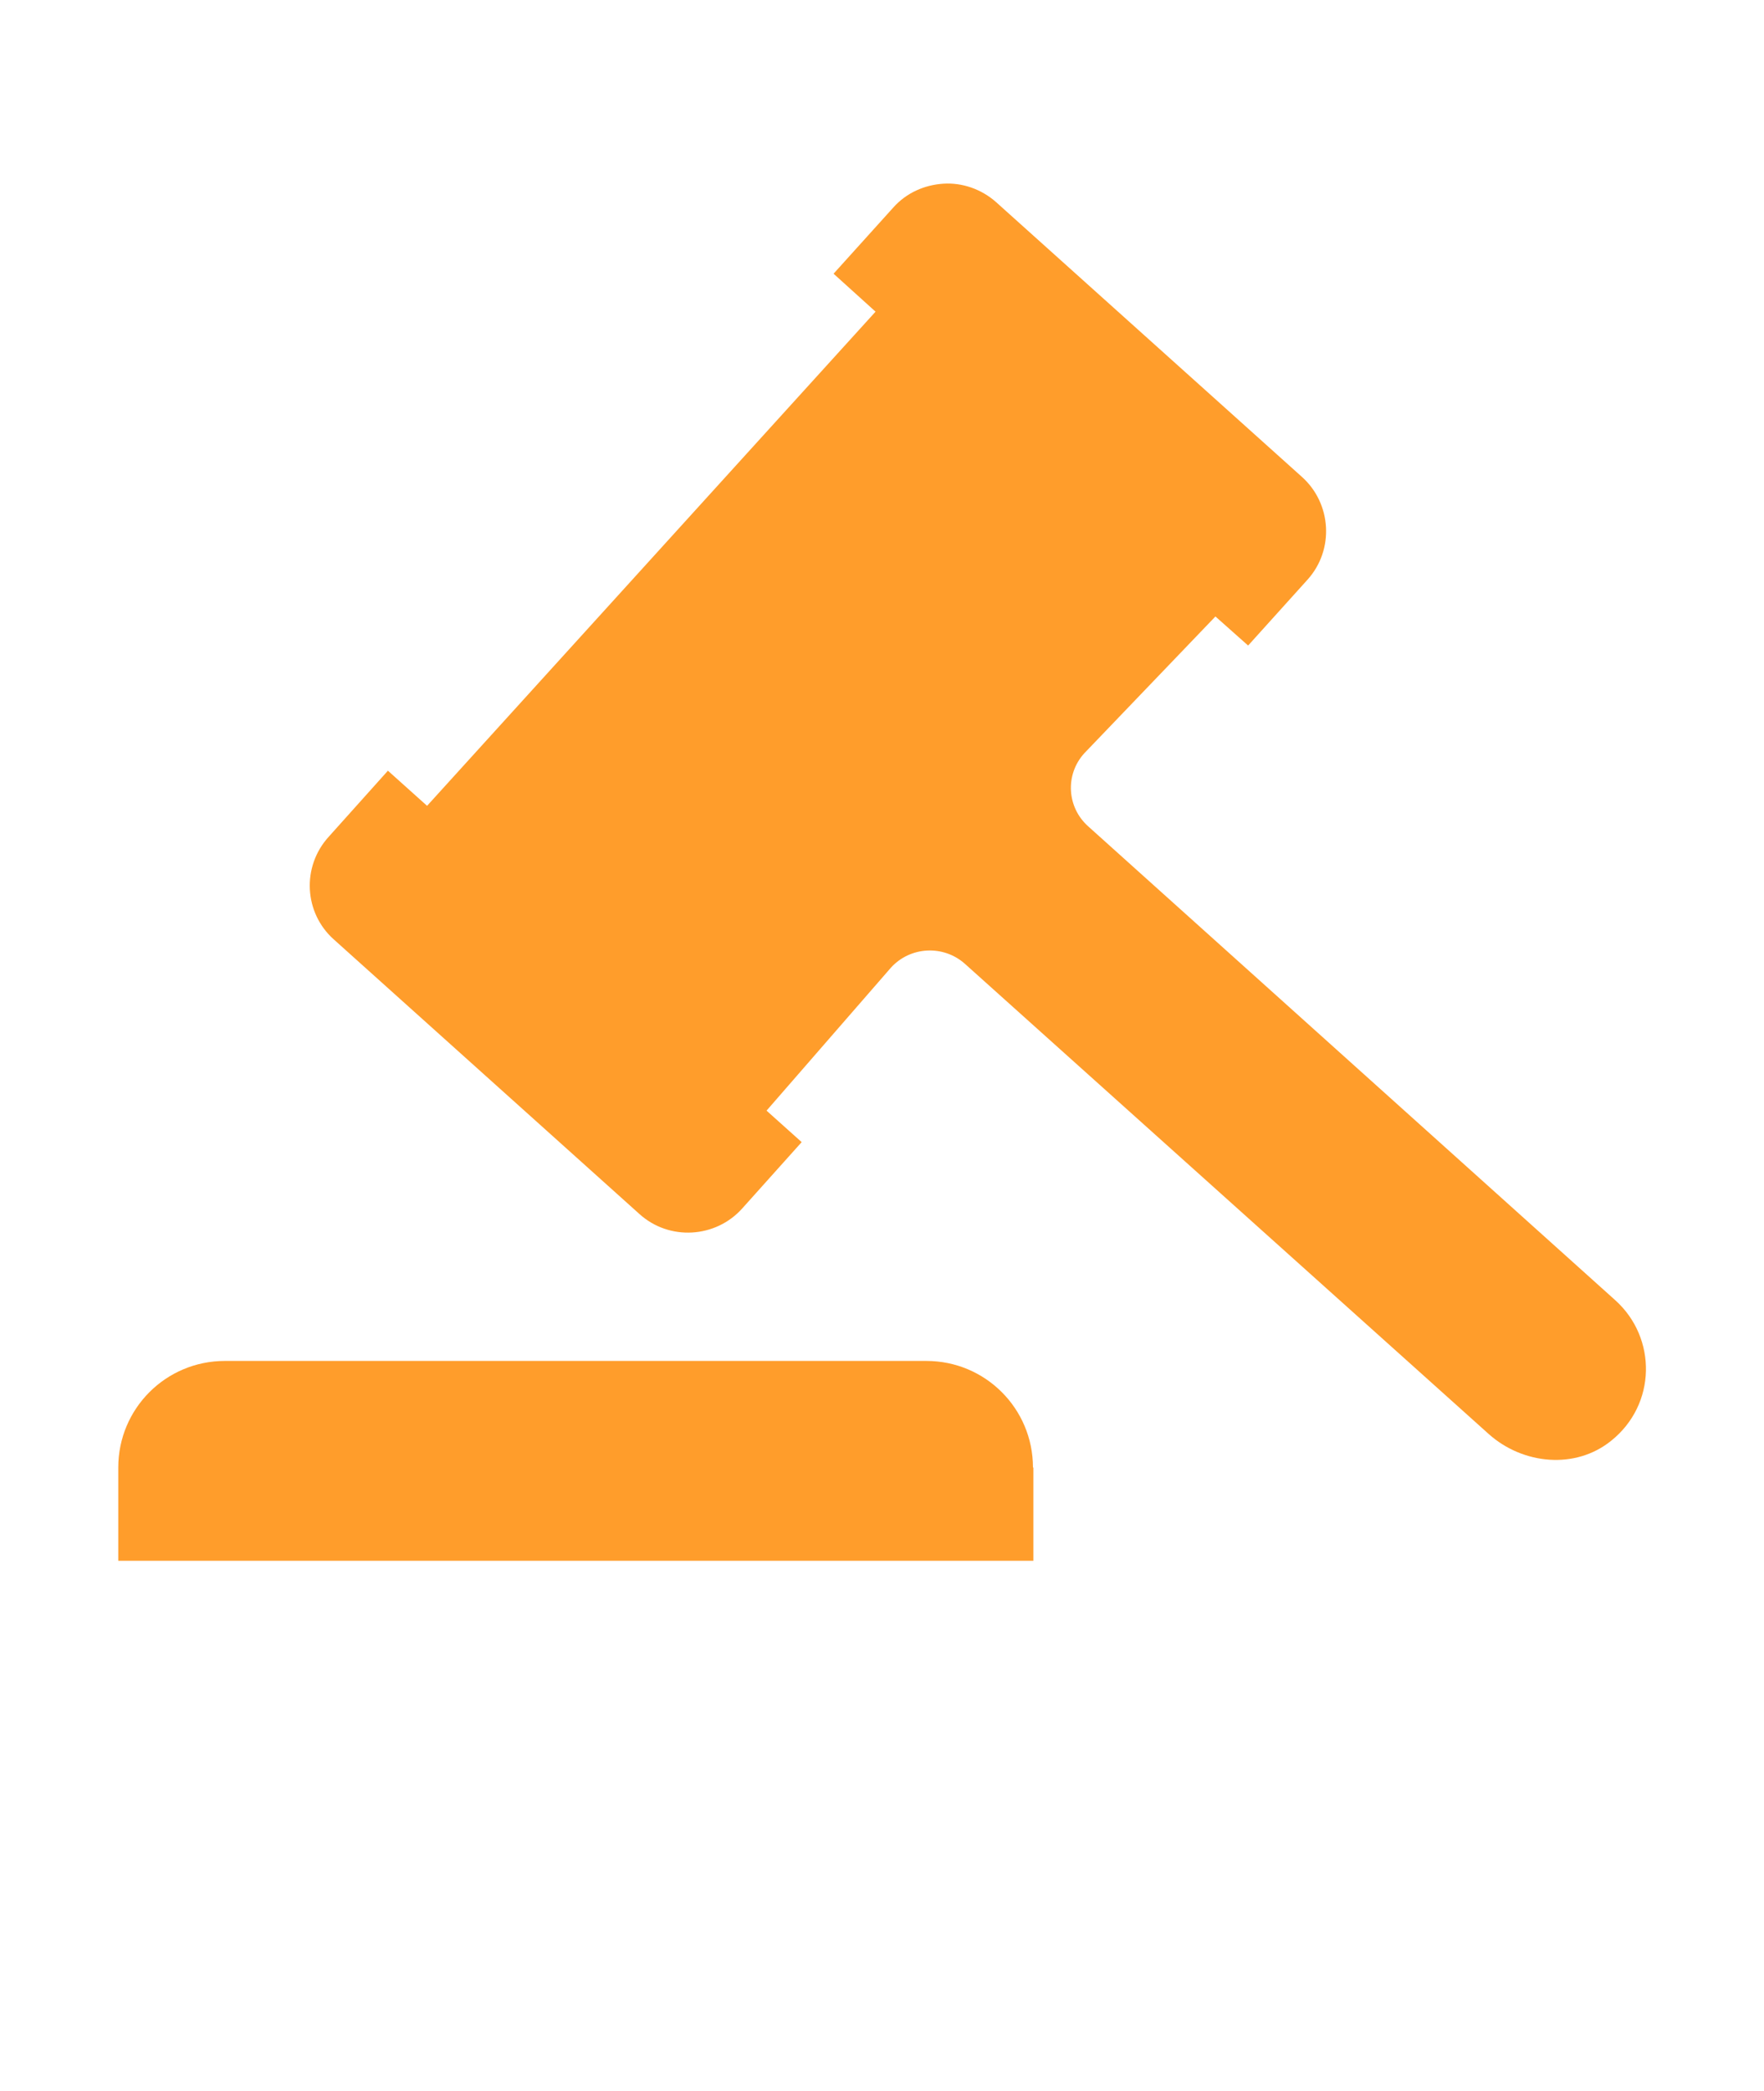
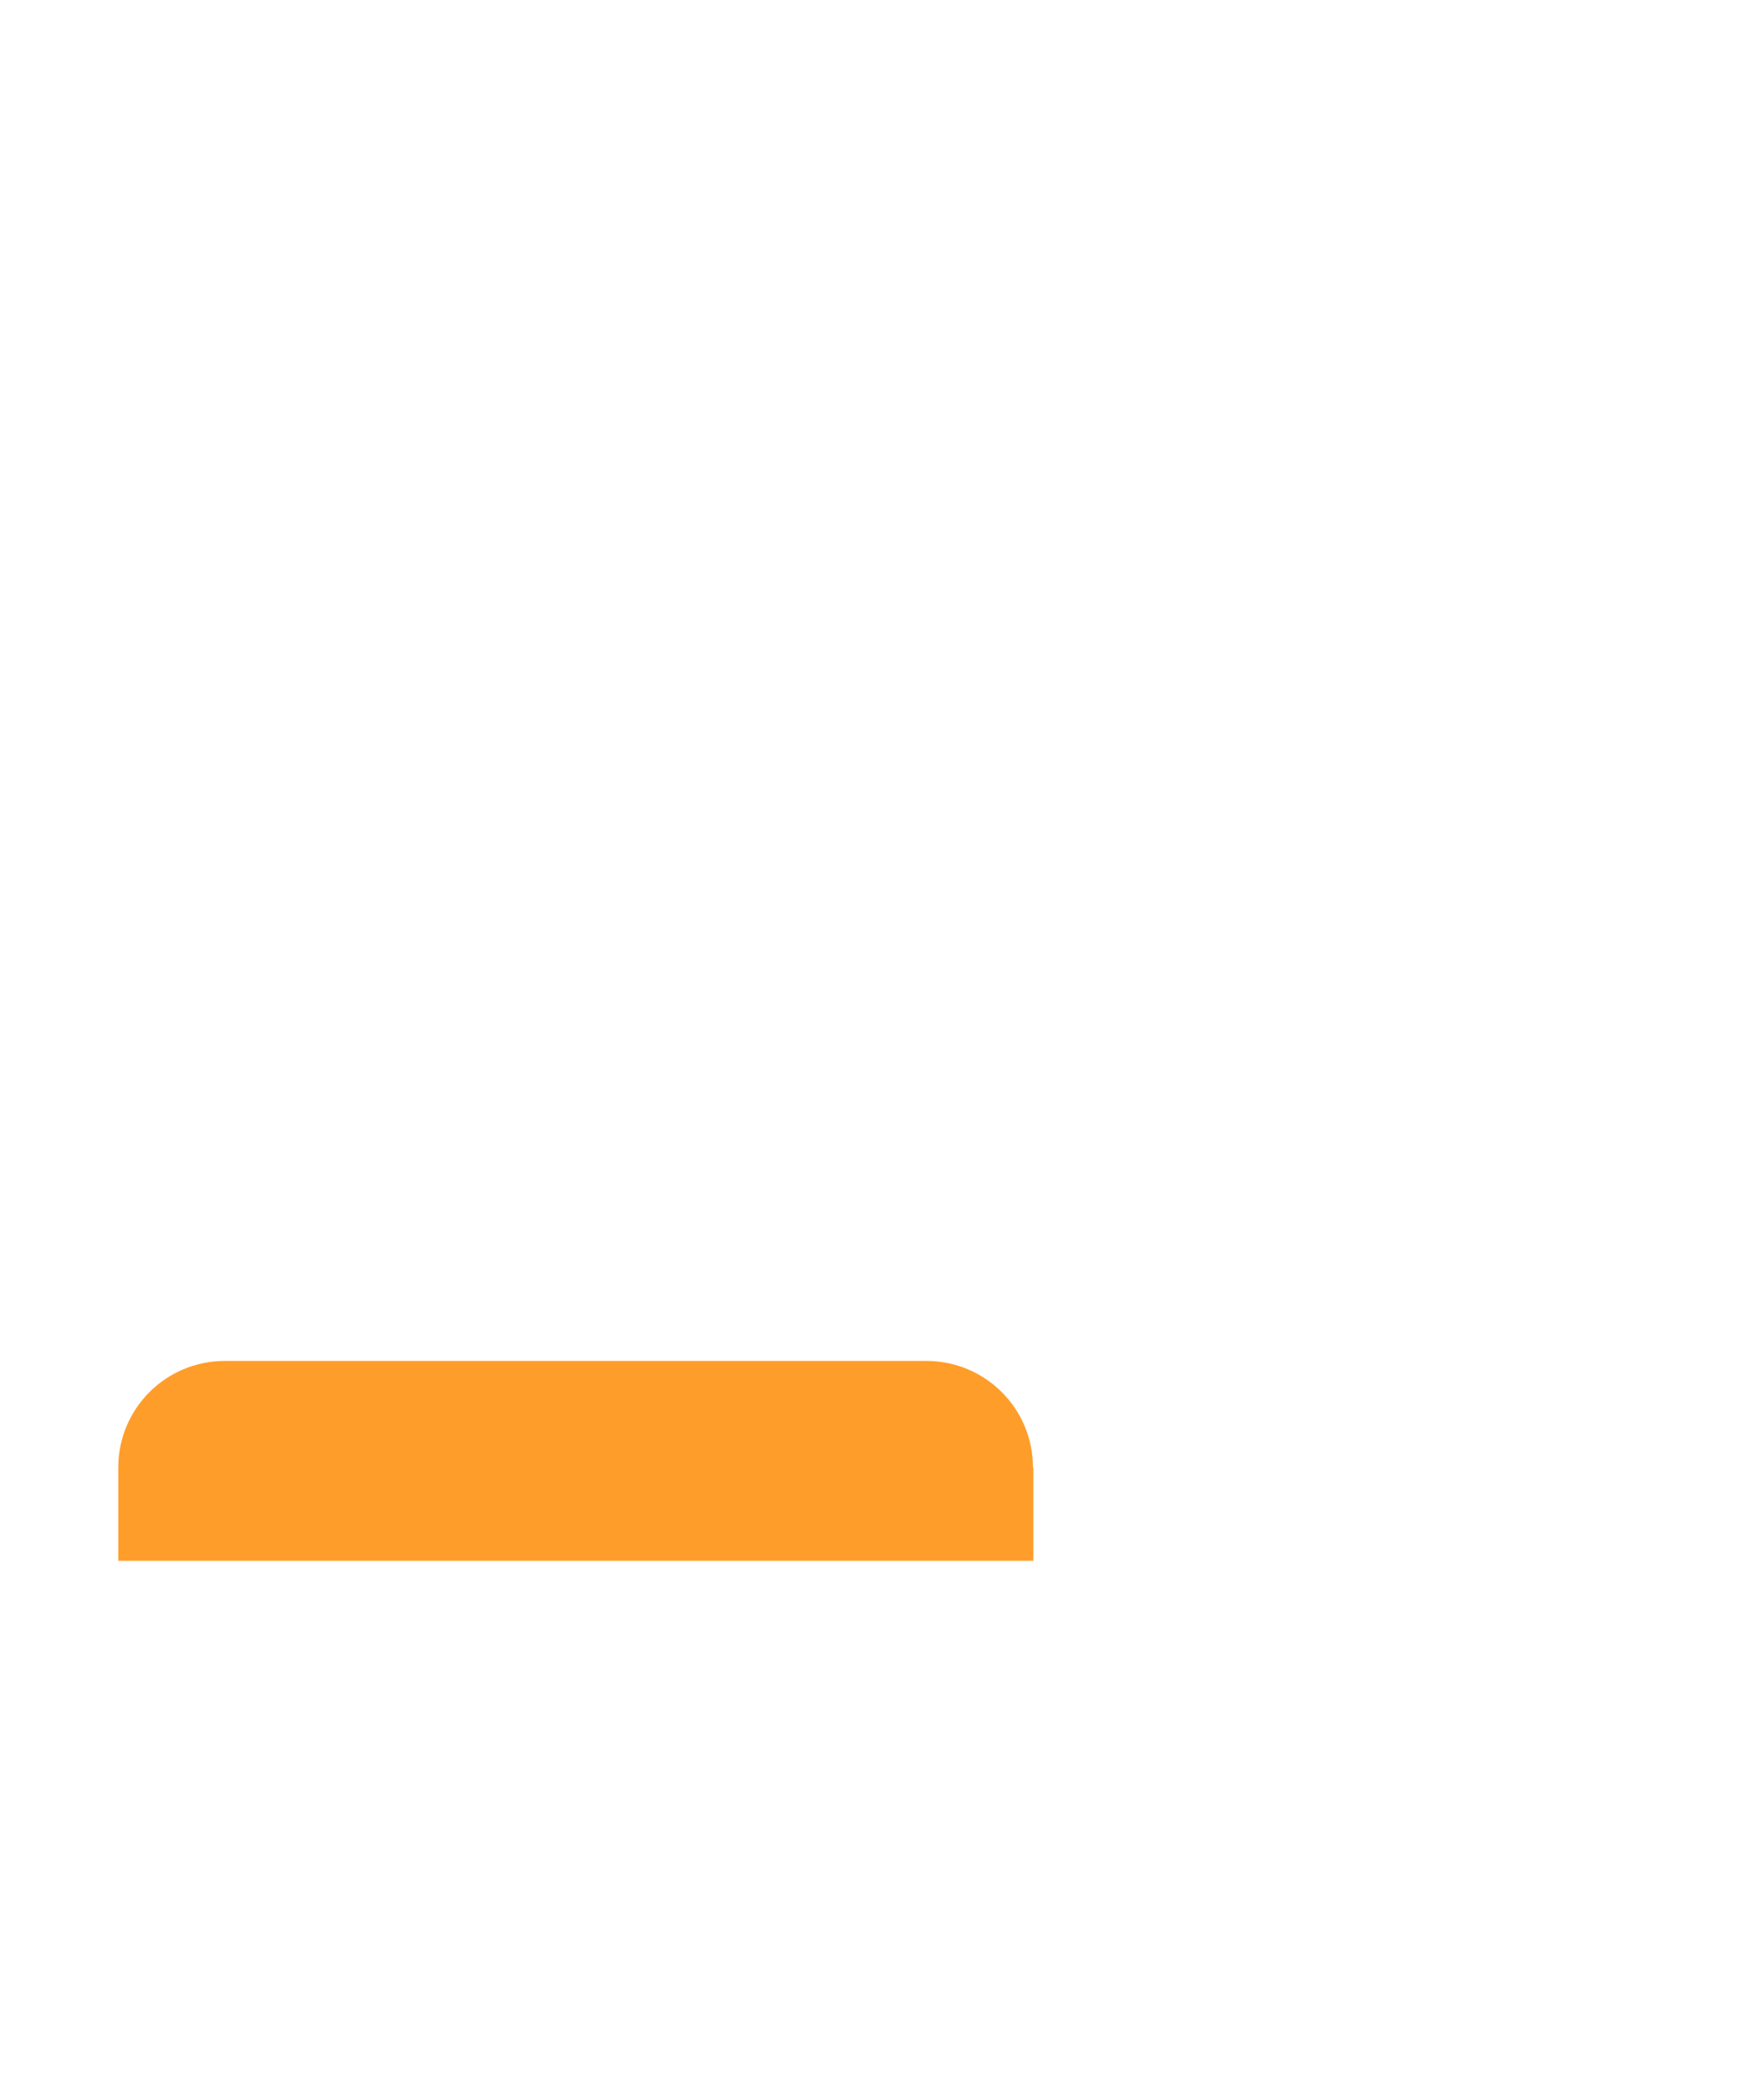
<svg xmlns="http://www.w3.org/2000/svg" id="Calque_1" x="0px" y="0px" viewBox="0 0 437 517.9" style="enable-background:new 0 0 437 517.9;" xml:space="preserve">
  <style type="text/css">
	.st0{fill:#FF9D2B;}
</style>
  <g>
    <path class="st0" d="M229.5,337.1H55.7h0c-14.6,0-26.4,11.8-26.4,26.4v23.1H256v-23.1h-0.1C255.9,348.9,244.1,337.1,229.5,337.1z" />
-     <path class="st0" d="M400.2,322.1L269.6,204.7c-5.3-4.7-5.8-12.8-1-18.1l32.5-33.9l8.1,7.2l14.7-16.3c6.7-7.4,6-18.9-1.4-25.5   l-75.7-68c-3.7-3.3-8.5-4.9-13.1-4.6h0c-4.6,0.3-9.1,2.2-12.4,5.9l-14.8,16.4l10.4,9.4L105.8,199.6l-9.7-8.7v0l-14.7,16.4   c-6.7,7.4-6.1,18.8,1.3,25.4l75.7,68c7.4,6.7,18.9,6,25.5-1.4l14.7-16.4l-8.7-7.8l30.8-35.4c4.8-5.3,13-5.7,18.3-1l129.8,116.5   c8.5,7.6,21.5,8.8,30.3,1.7C410.4,347.9,410.5,331.4,400.2,322.1z" />
  </g>
</svg>